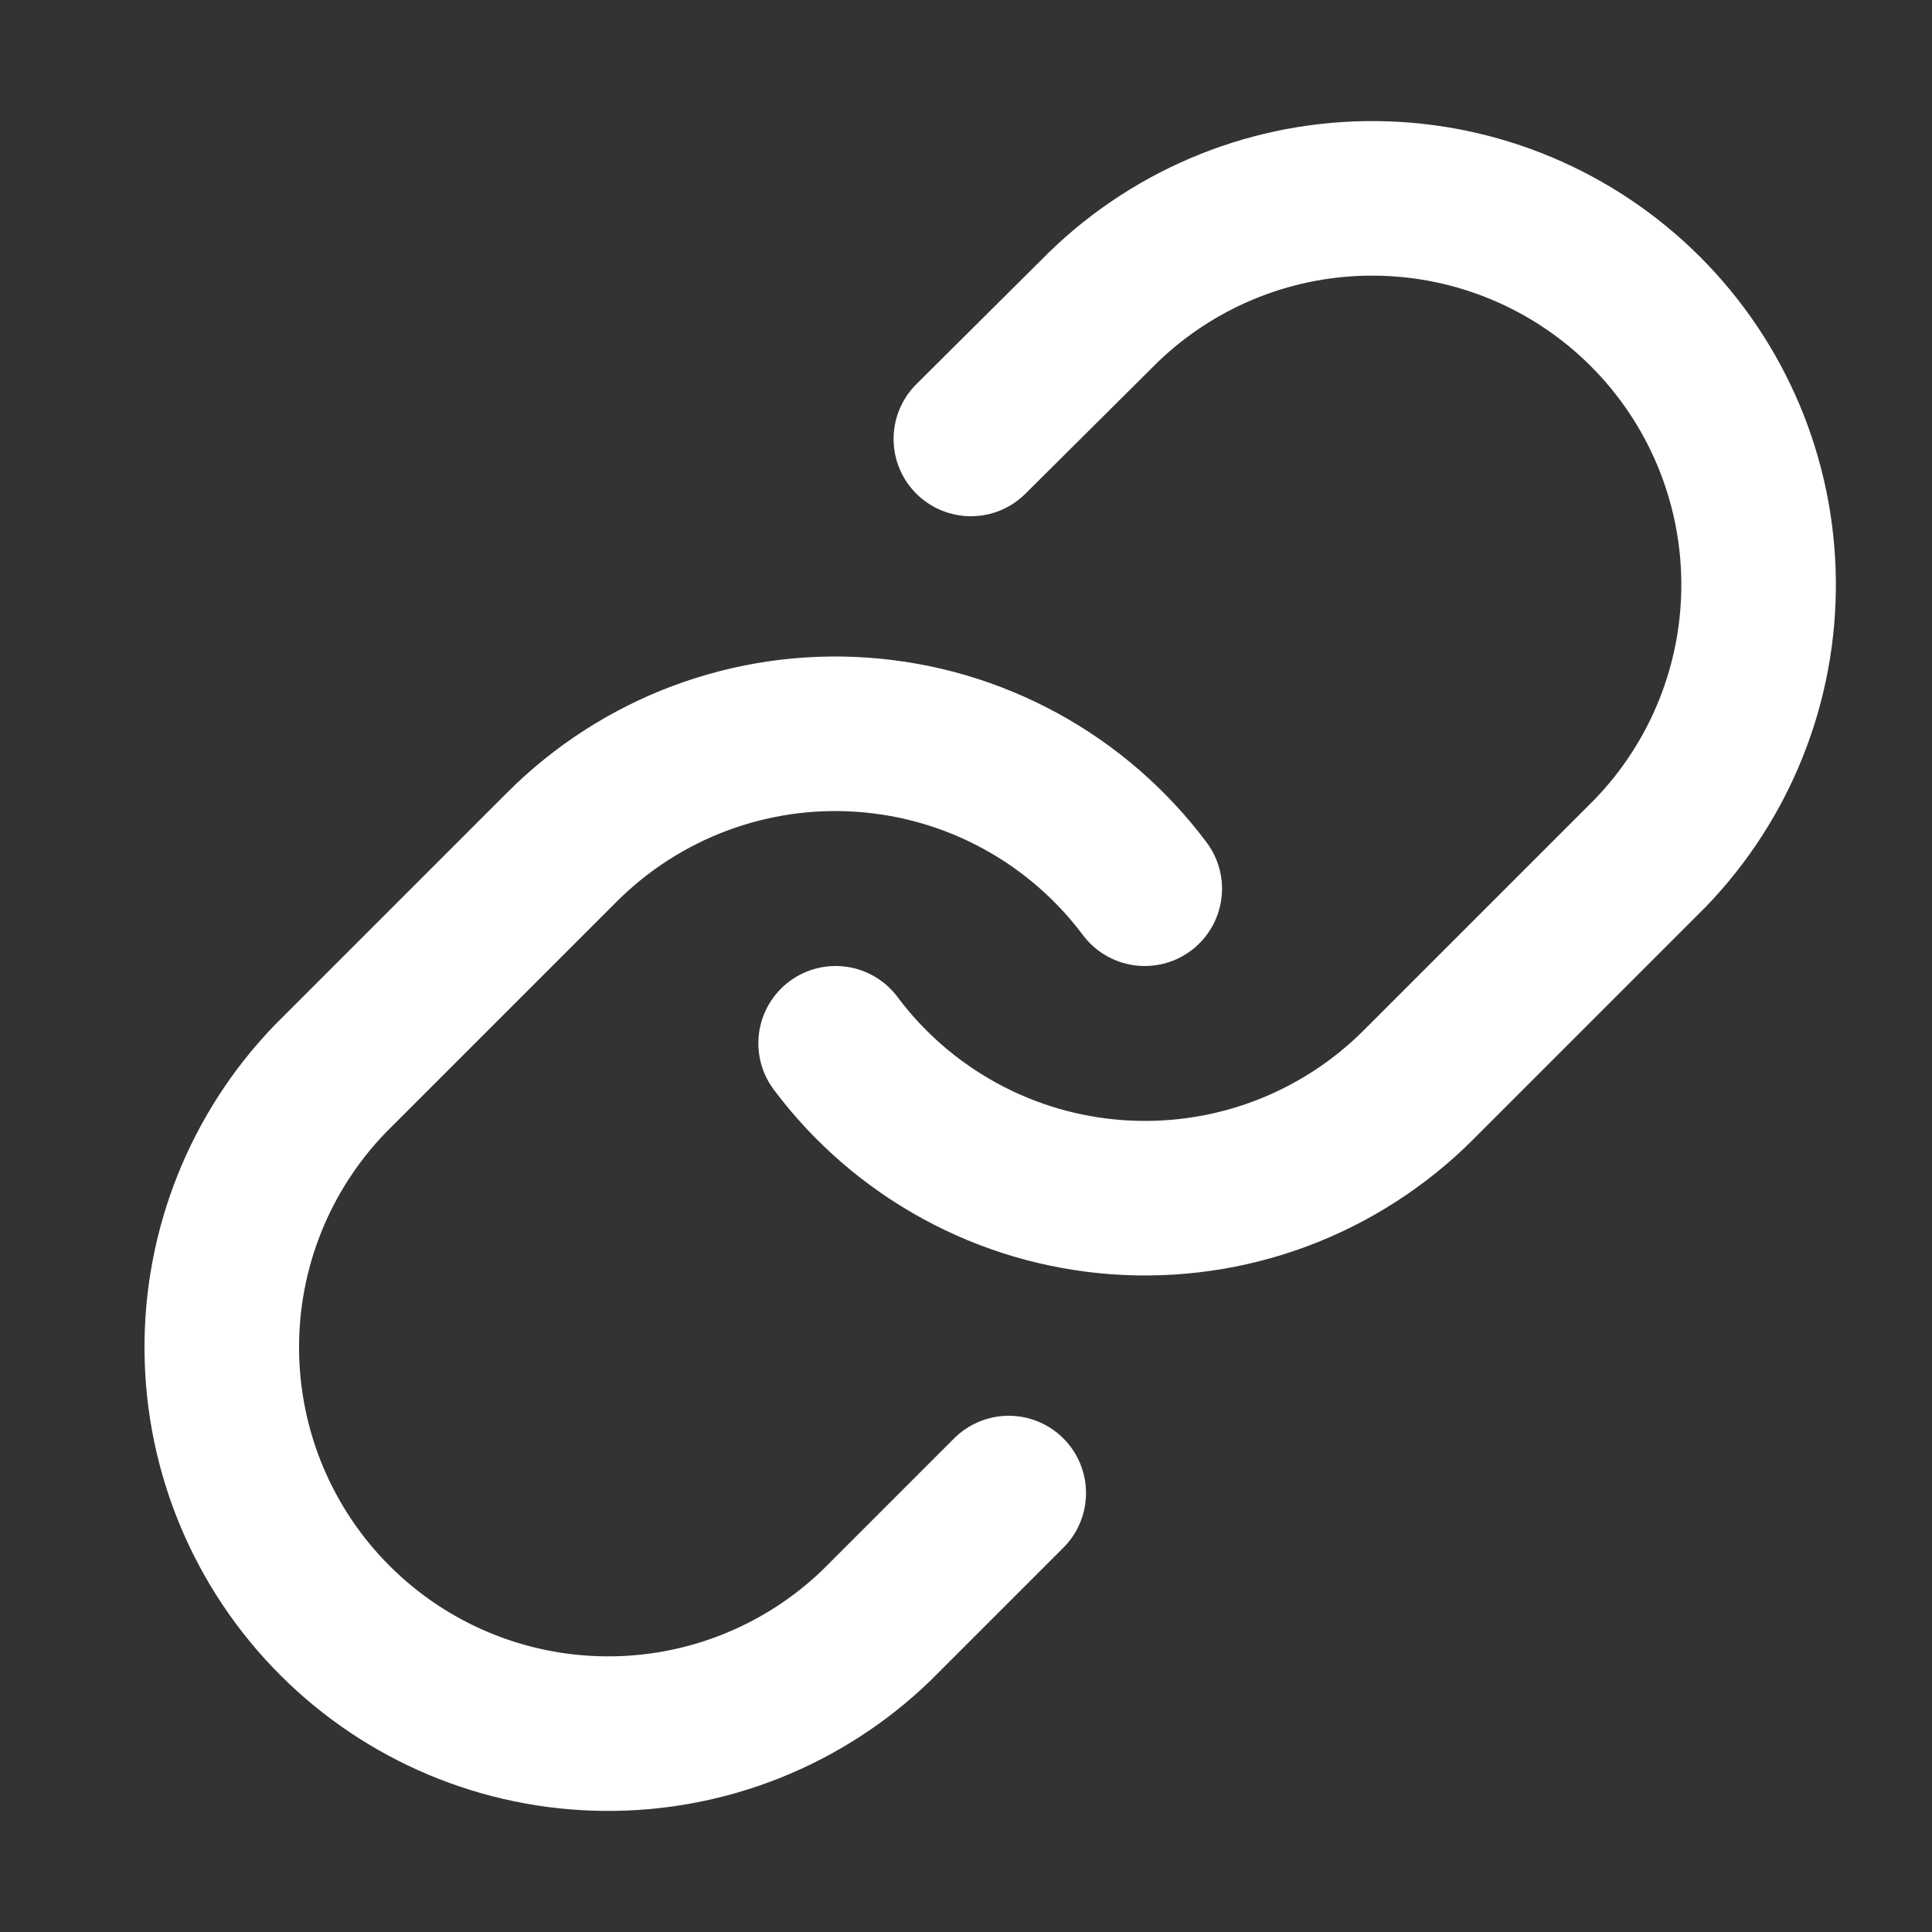
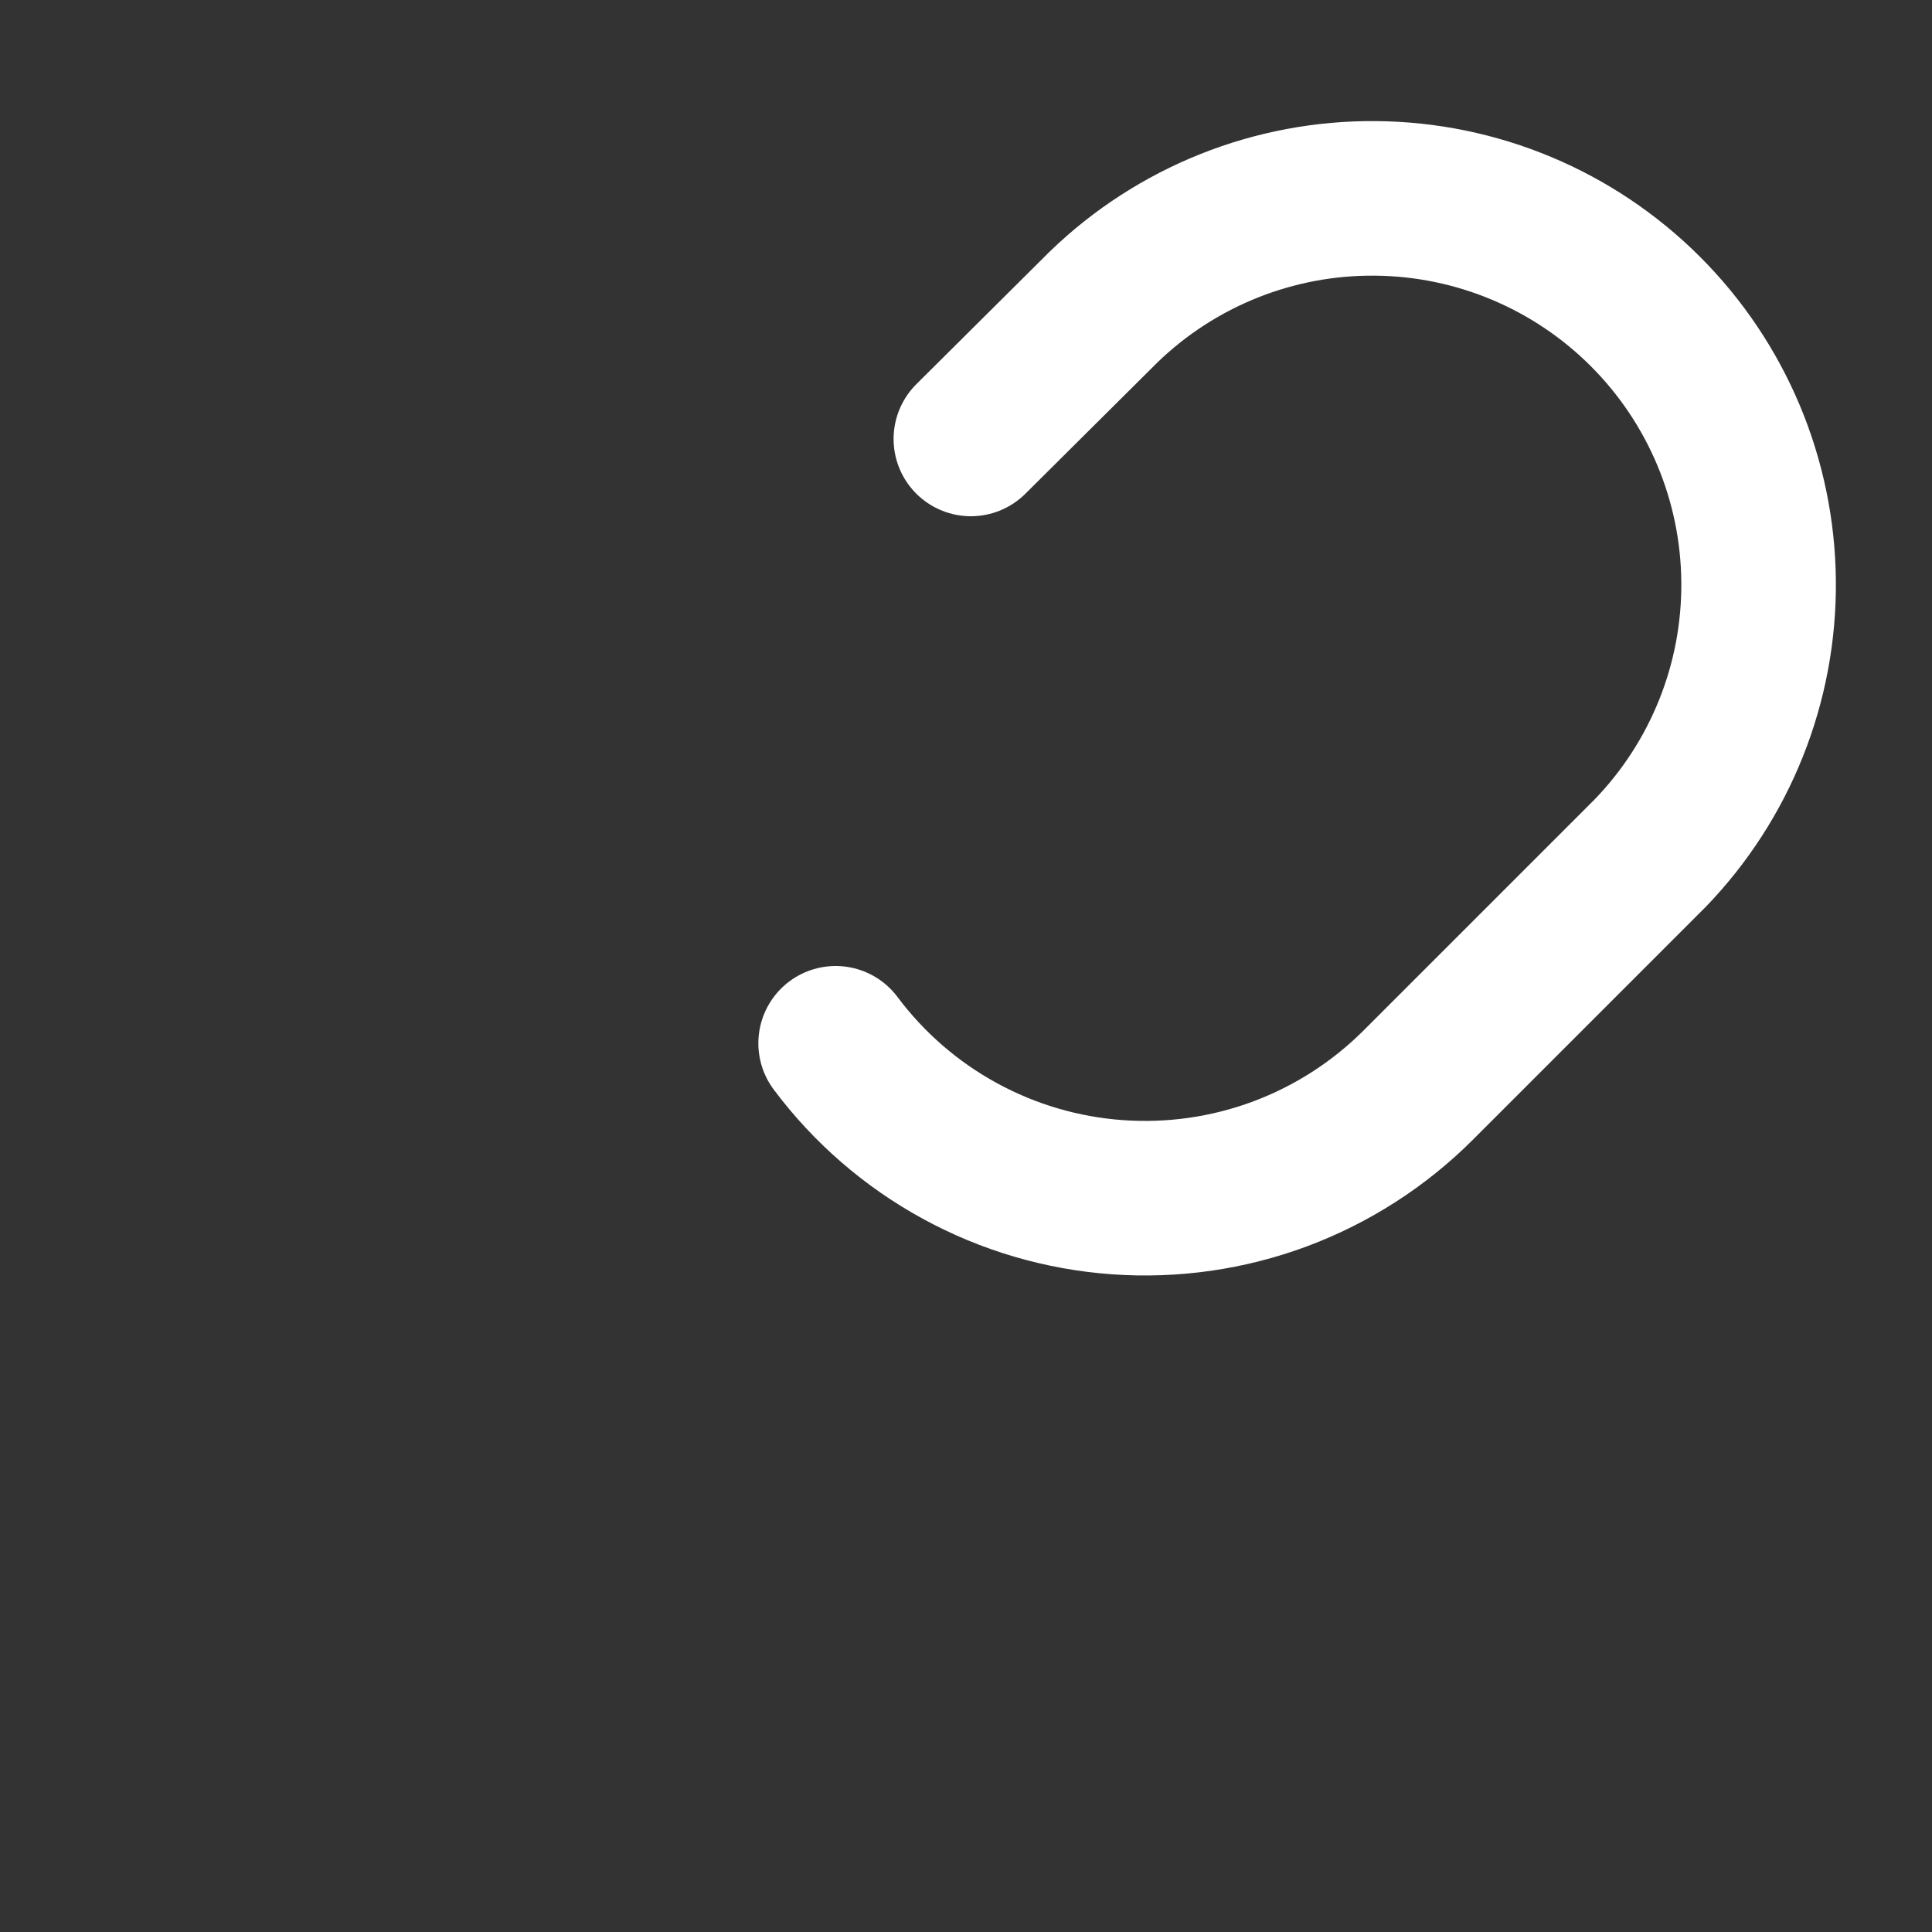
<svg xmlns="http://www.w3.org/2000/svg" width="25" height="25" viewBox="0 0 25 25" fill="none">
  <rect x="0" y="0" width="25" height="25" fill="#333333" stroke="none" />
  <path d="M10.813 13.5C11.242 14.074 11.79 14.549 12.42 14.893C13.049 15.237 13.745 15.441 14.46 15.492C15.175 15.543 15.893 15.44 16.564 15.19C17.236 14.939 17.846 14.547 18.353 14.04L21.353 11.04C22.264 10.097 22.768 8.834 22.756 7.523C22.745 6.212 22.219 4.958 21.292 4.031C20.365 3.104 19.111 2.578 17.8 2.567C16.489 2.555 15.226 3.059 14.283 3.97L12.563 5.68" stroke="white" stroke-width="2" stroke-linecap="round" stroke-linejoin="round" />
-   <path d="M14.813 11.5C14.383 10.926 13.836 10.451 13.206 10.107C12.577 9.763 11.882 9.559 11.166 9.508C10.451 9.456 9.733 9.56 9.062 9.81C8.39 10.061 7.78 10.453 7.273 10.96L4.273 13.96C3.362 14.903 2.858 16.166 2.87 17.477C2.881 18.788 3.407 20.042 4.334 20.969C5.261 21.896 6.515 22.422 7.826 22.433C9.137 22.445 10.4 21.941 11.343 21.03L13.053 19.32" stroke="white" stroke-width="2" stroke-linecap="round" stroke-linejoin="round" />
</svg>